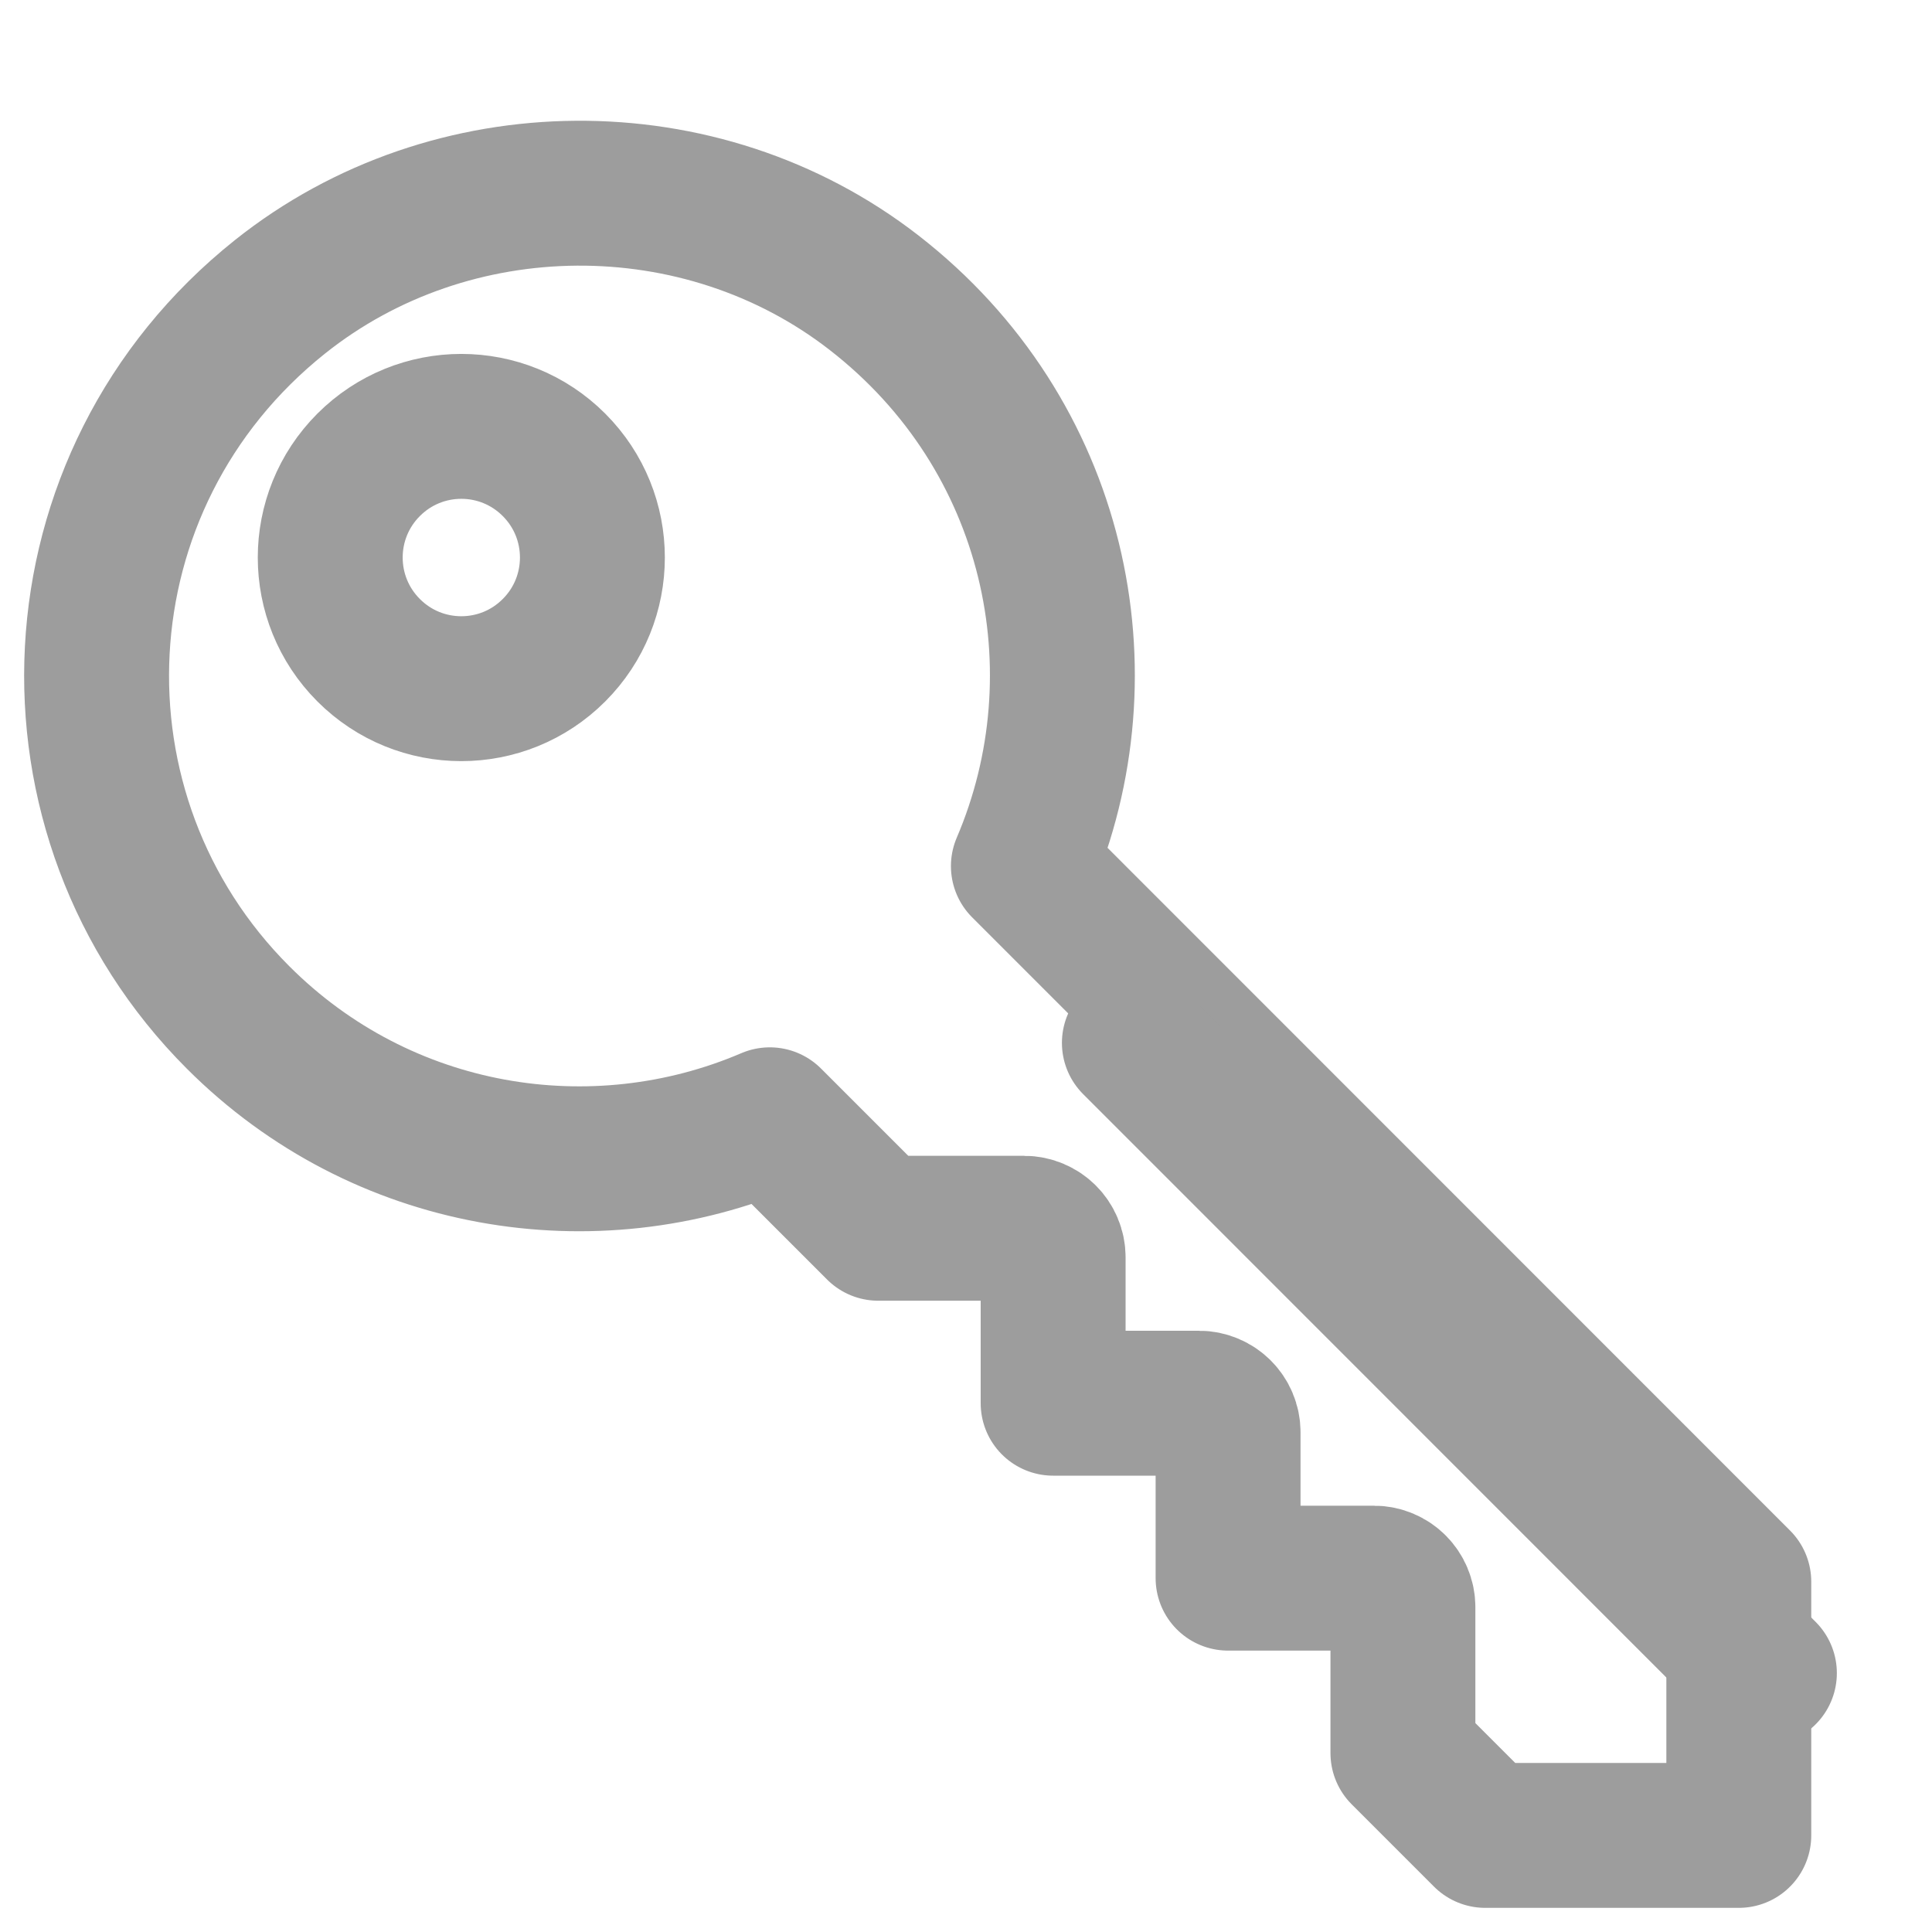
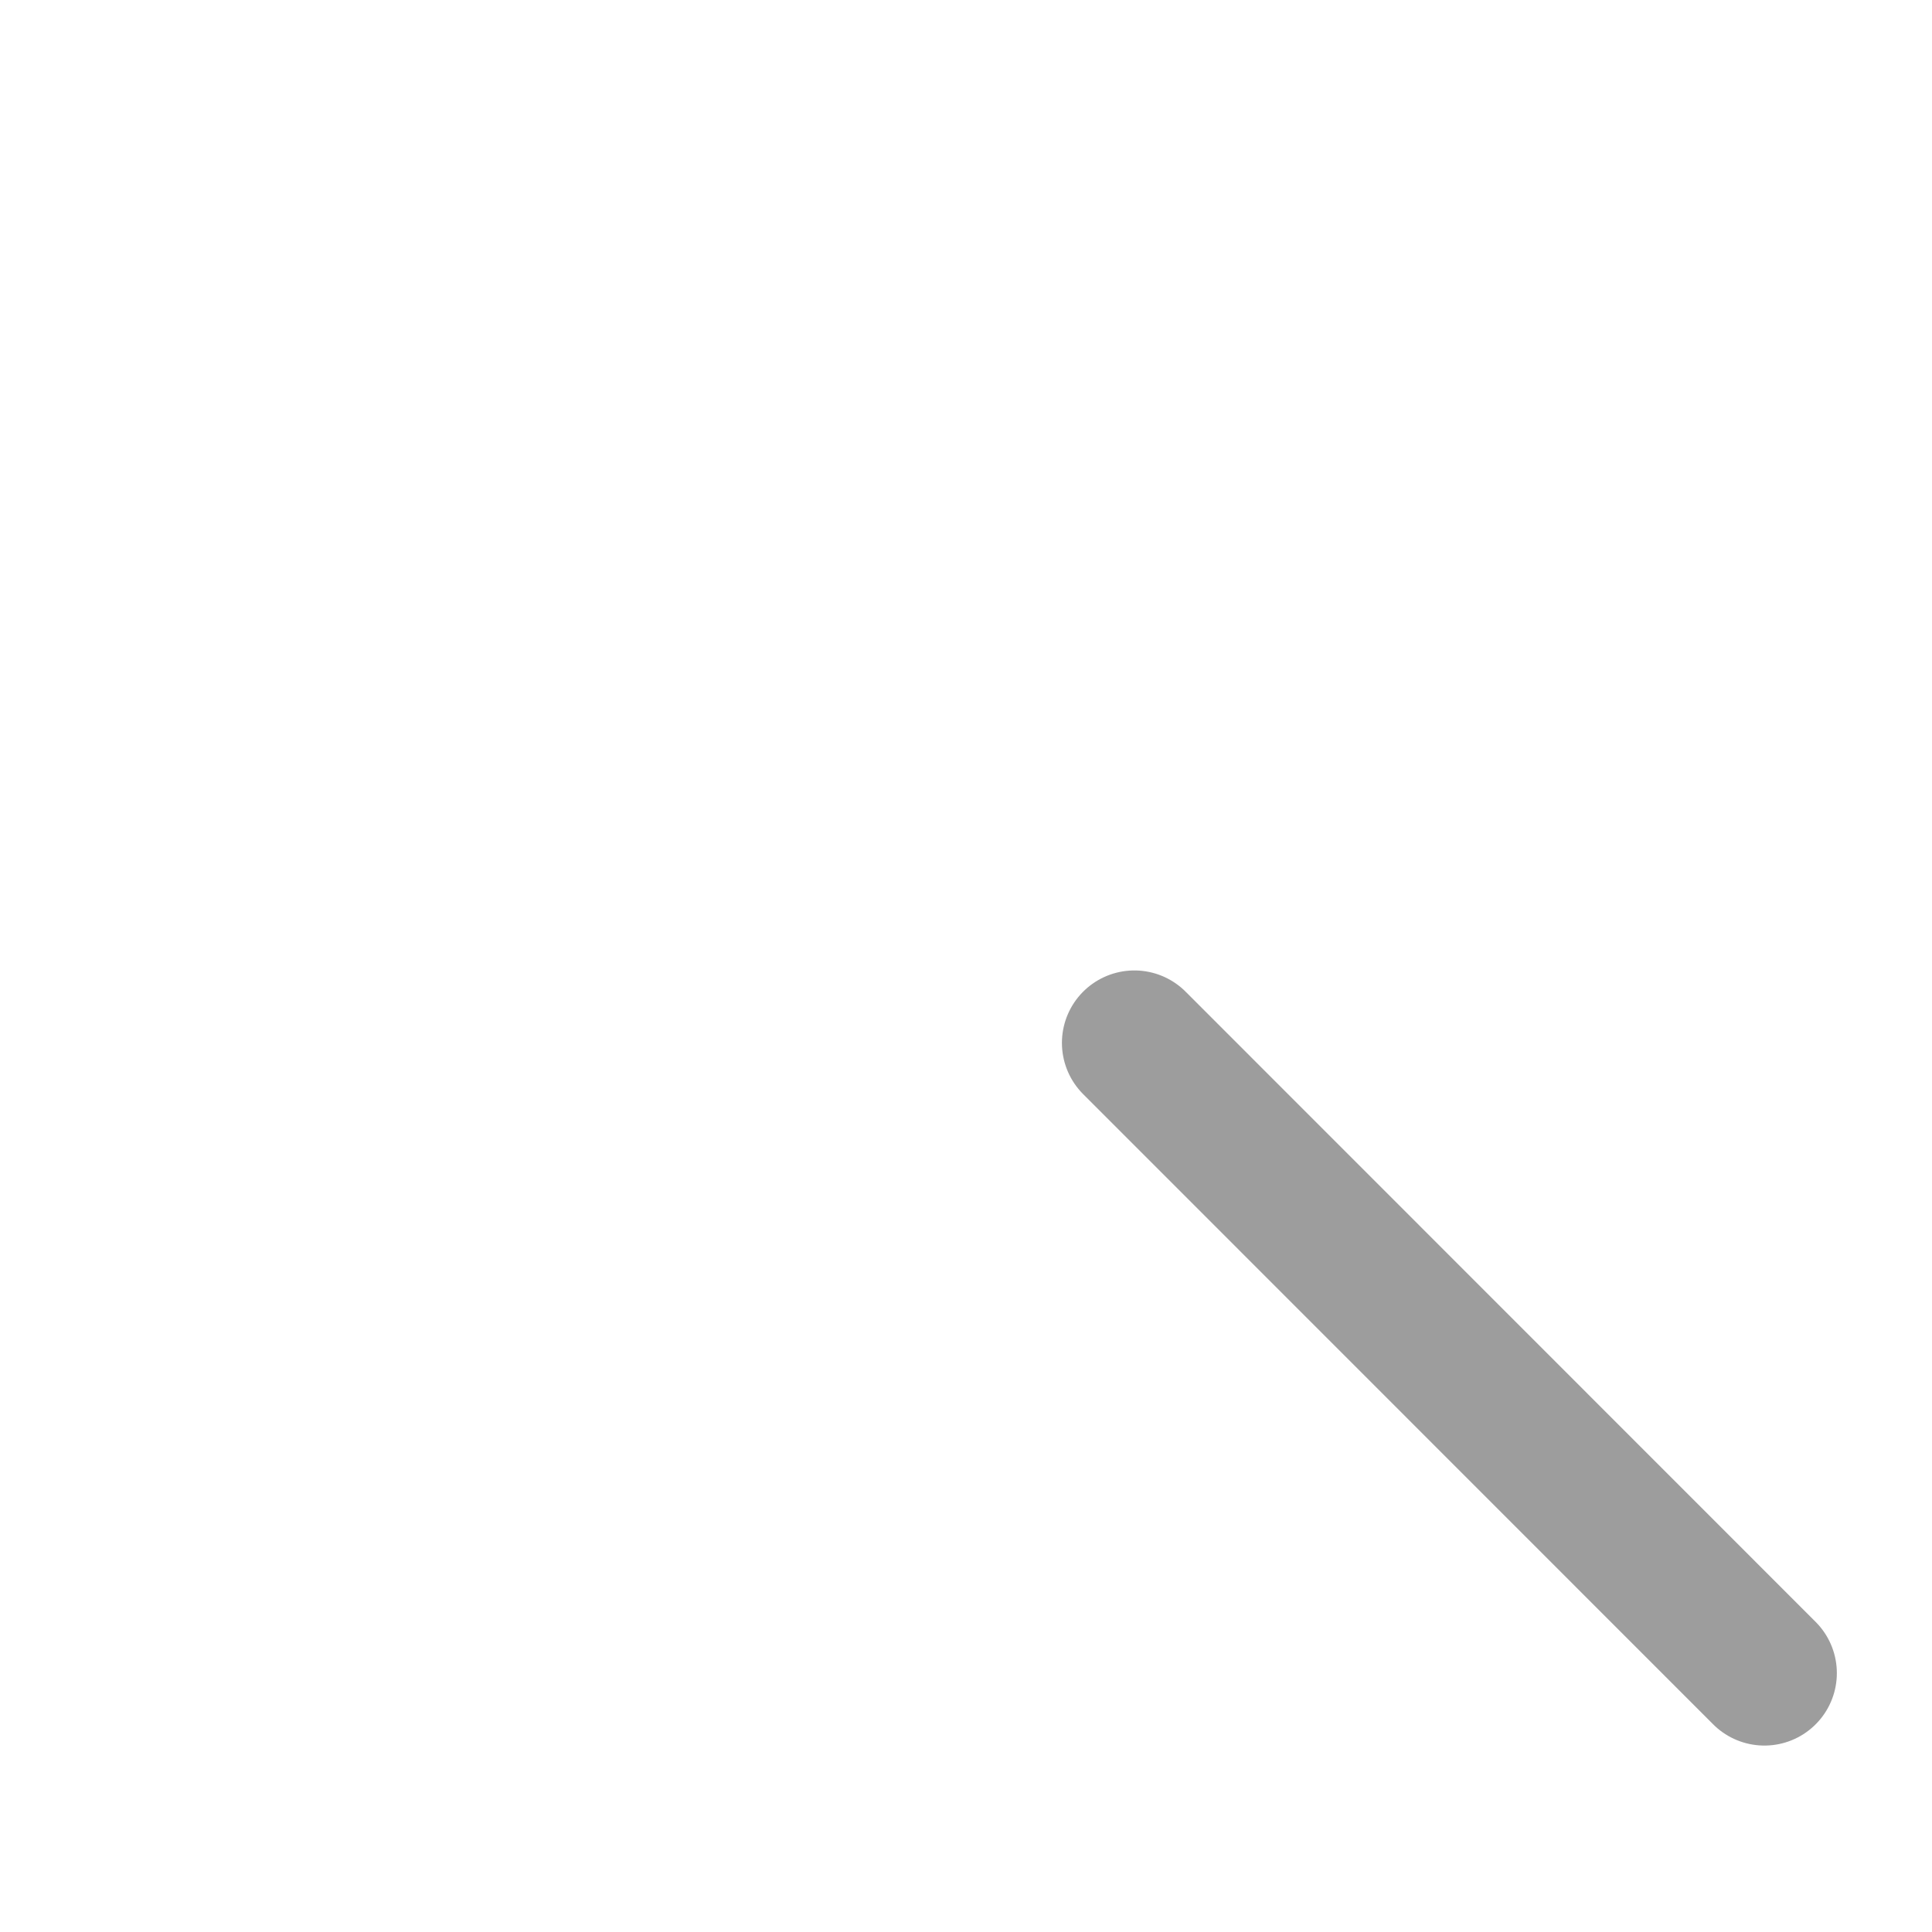
<svg xmlns="http://www.w3.org/2000/svg" width="20" height="20" viewBox="0 0 20 20" fill="none">
-   <path d="M18 19H15.375L14.523 18.148V16.638C14.523 16.472 14.389 16.337 14.223 16.337H12.713V14.827C12.713 14.661 12.578 14.526 12.412 14.526L10.902 14.526L10.902 13.016C10.902 12.85 10.768 12.715 10.601 12.715H9.092L7.969 11.592C6.145 12.373 3.953 12.022 2.465 10.533C0.376 8.445 0.521 4.968 2.899 3.072C4.67 1.66 7.258 1.64 9.047 3.029C10.941 4.499 11.454 6.956 10.594 8.966L18 16.374V19ZM5.735 6.731C6.265 6.201 6.265 5.342 5.735 4.812C5.205 4.281 4.346 4.281 3.816 4.812C3.286 5.342 3.286 6.201 3.816 6.731C4.346 7.262 5.205 7.262 5.735 6.731Z" stroke="#9D9D9D" stroke-width="1.5" stroke-linecap="round" stroke-linejoin="round" />
  <path d="M11.743 10.796L18.265 17.32" stroke="#9D9D9D" stroke-width="1.5" stroke-linecap="round" stroke-linejoin="round" />
</svg>